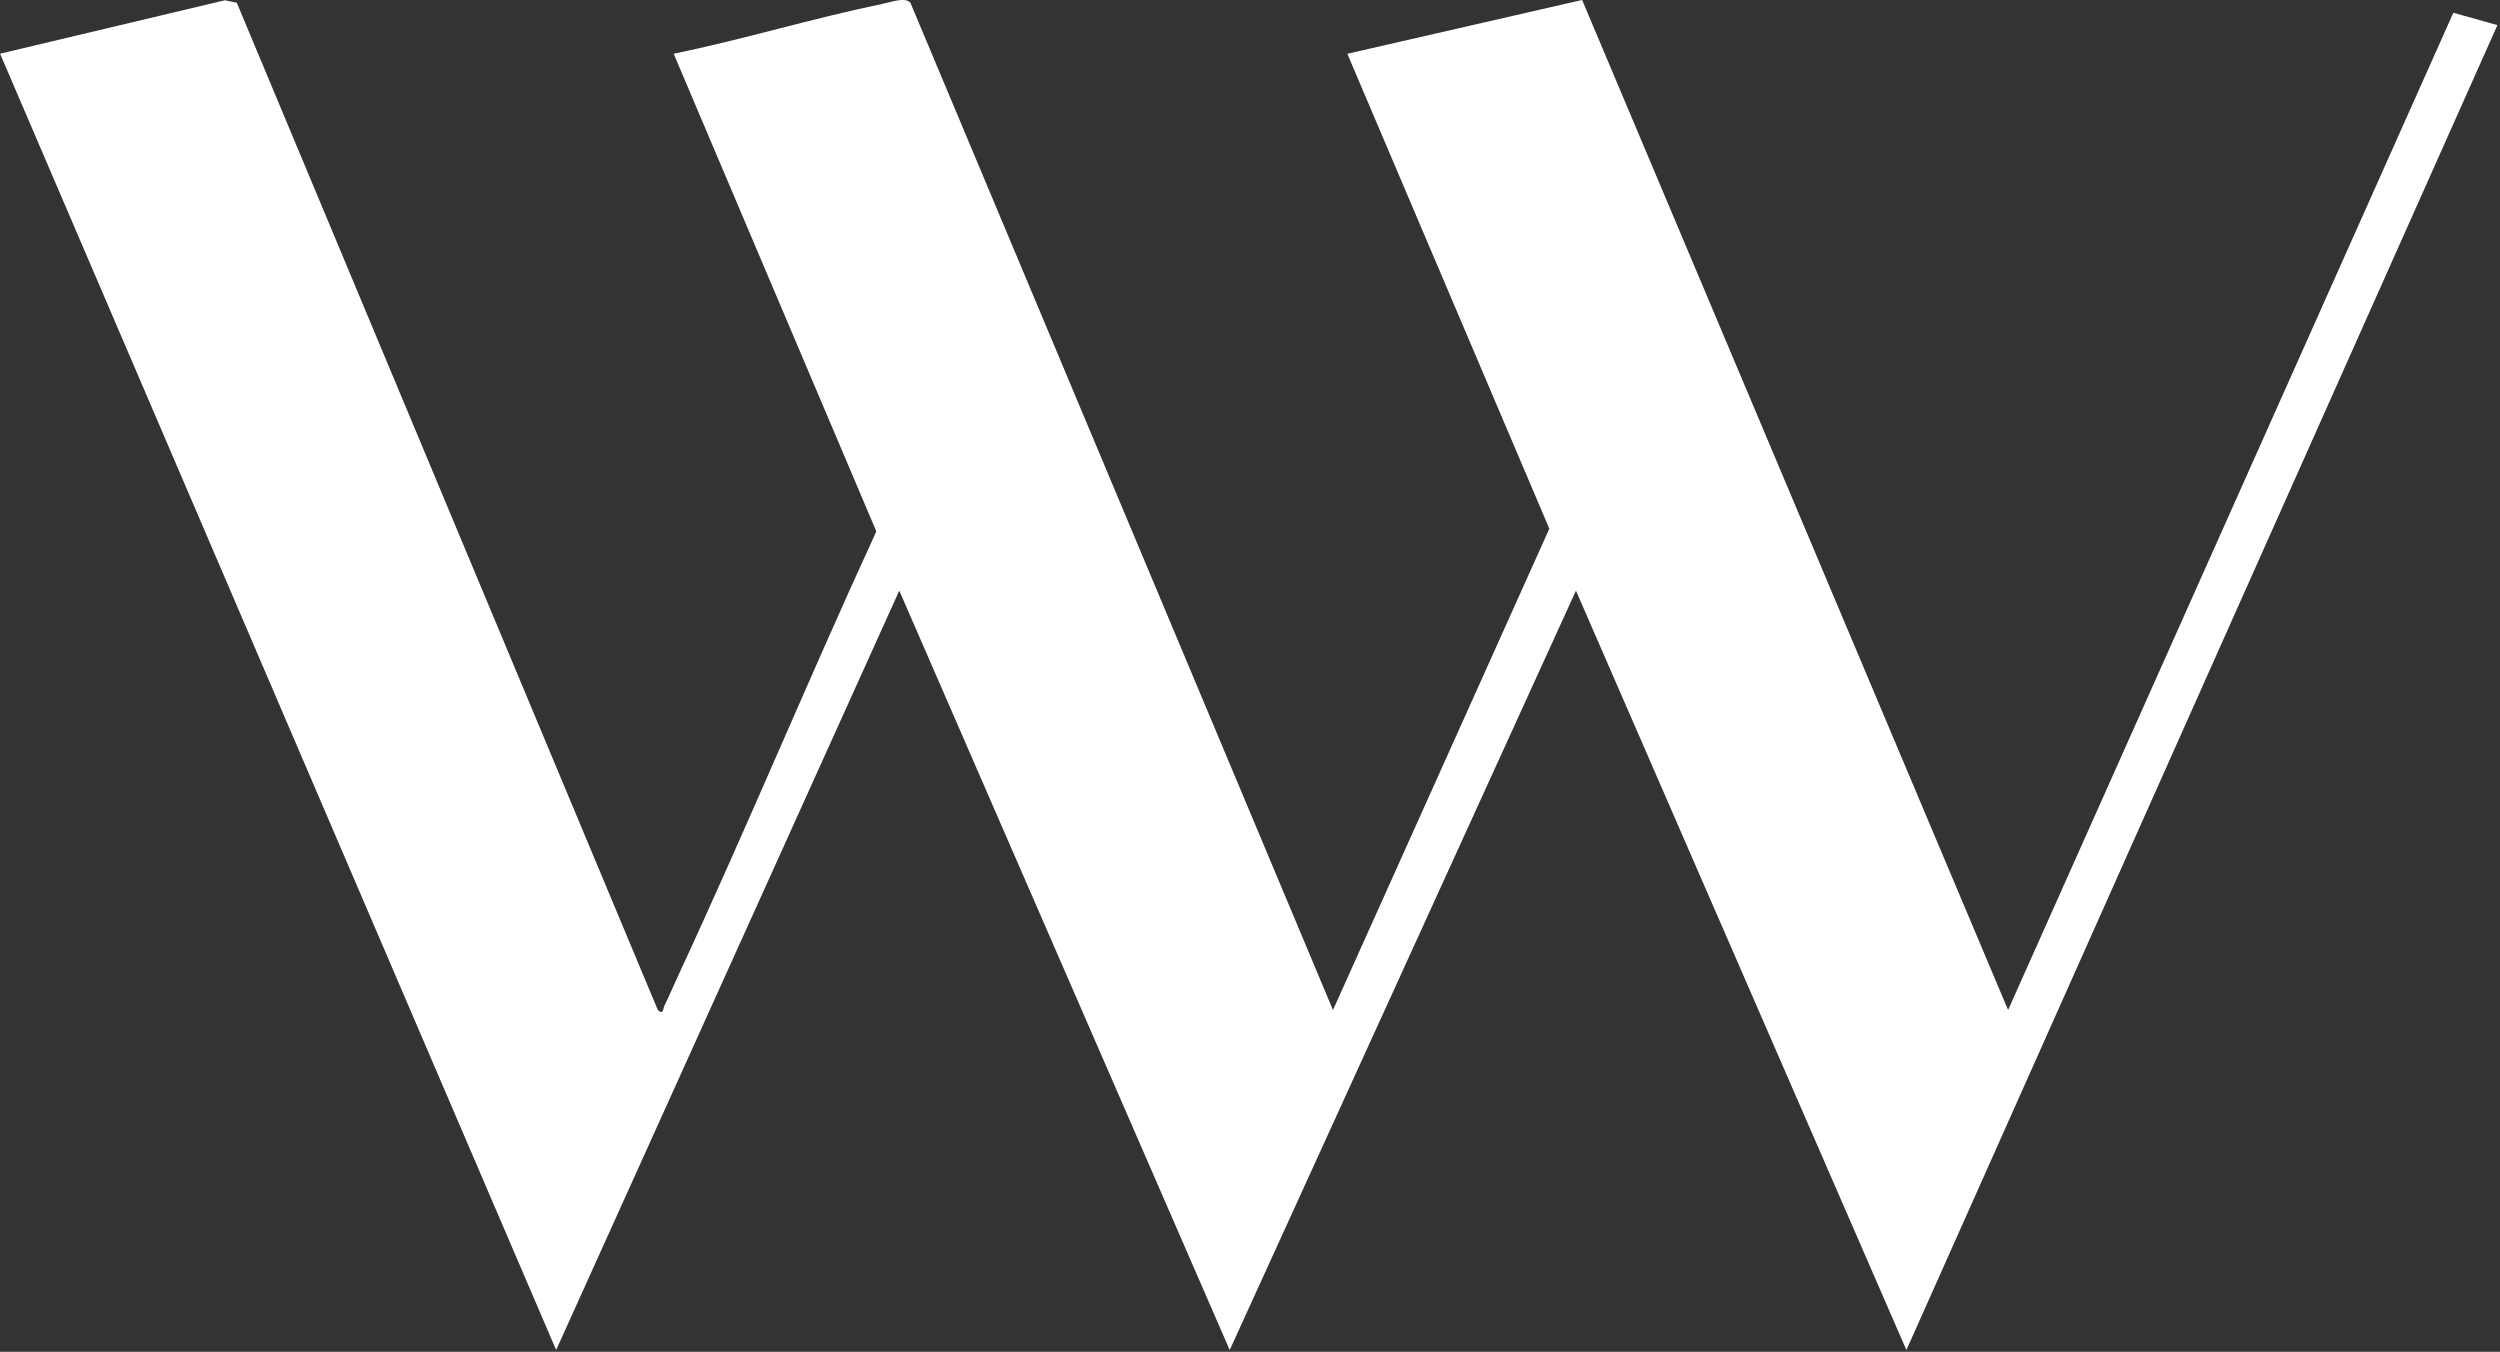
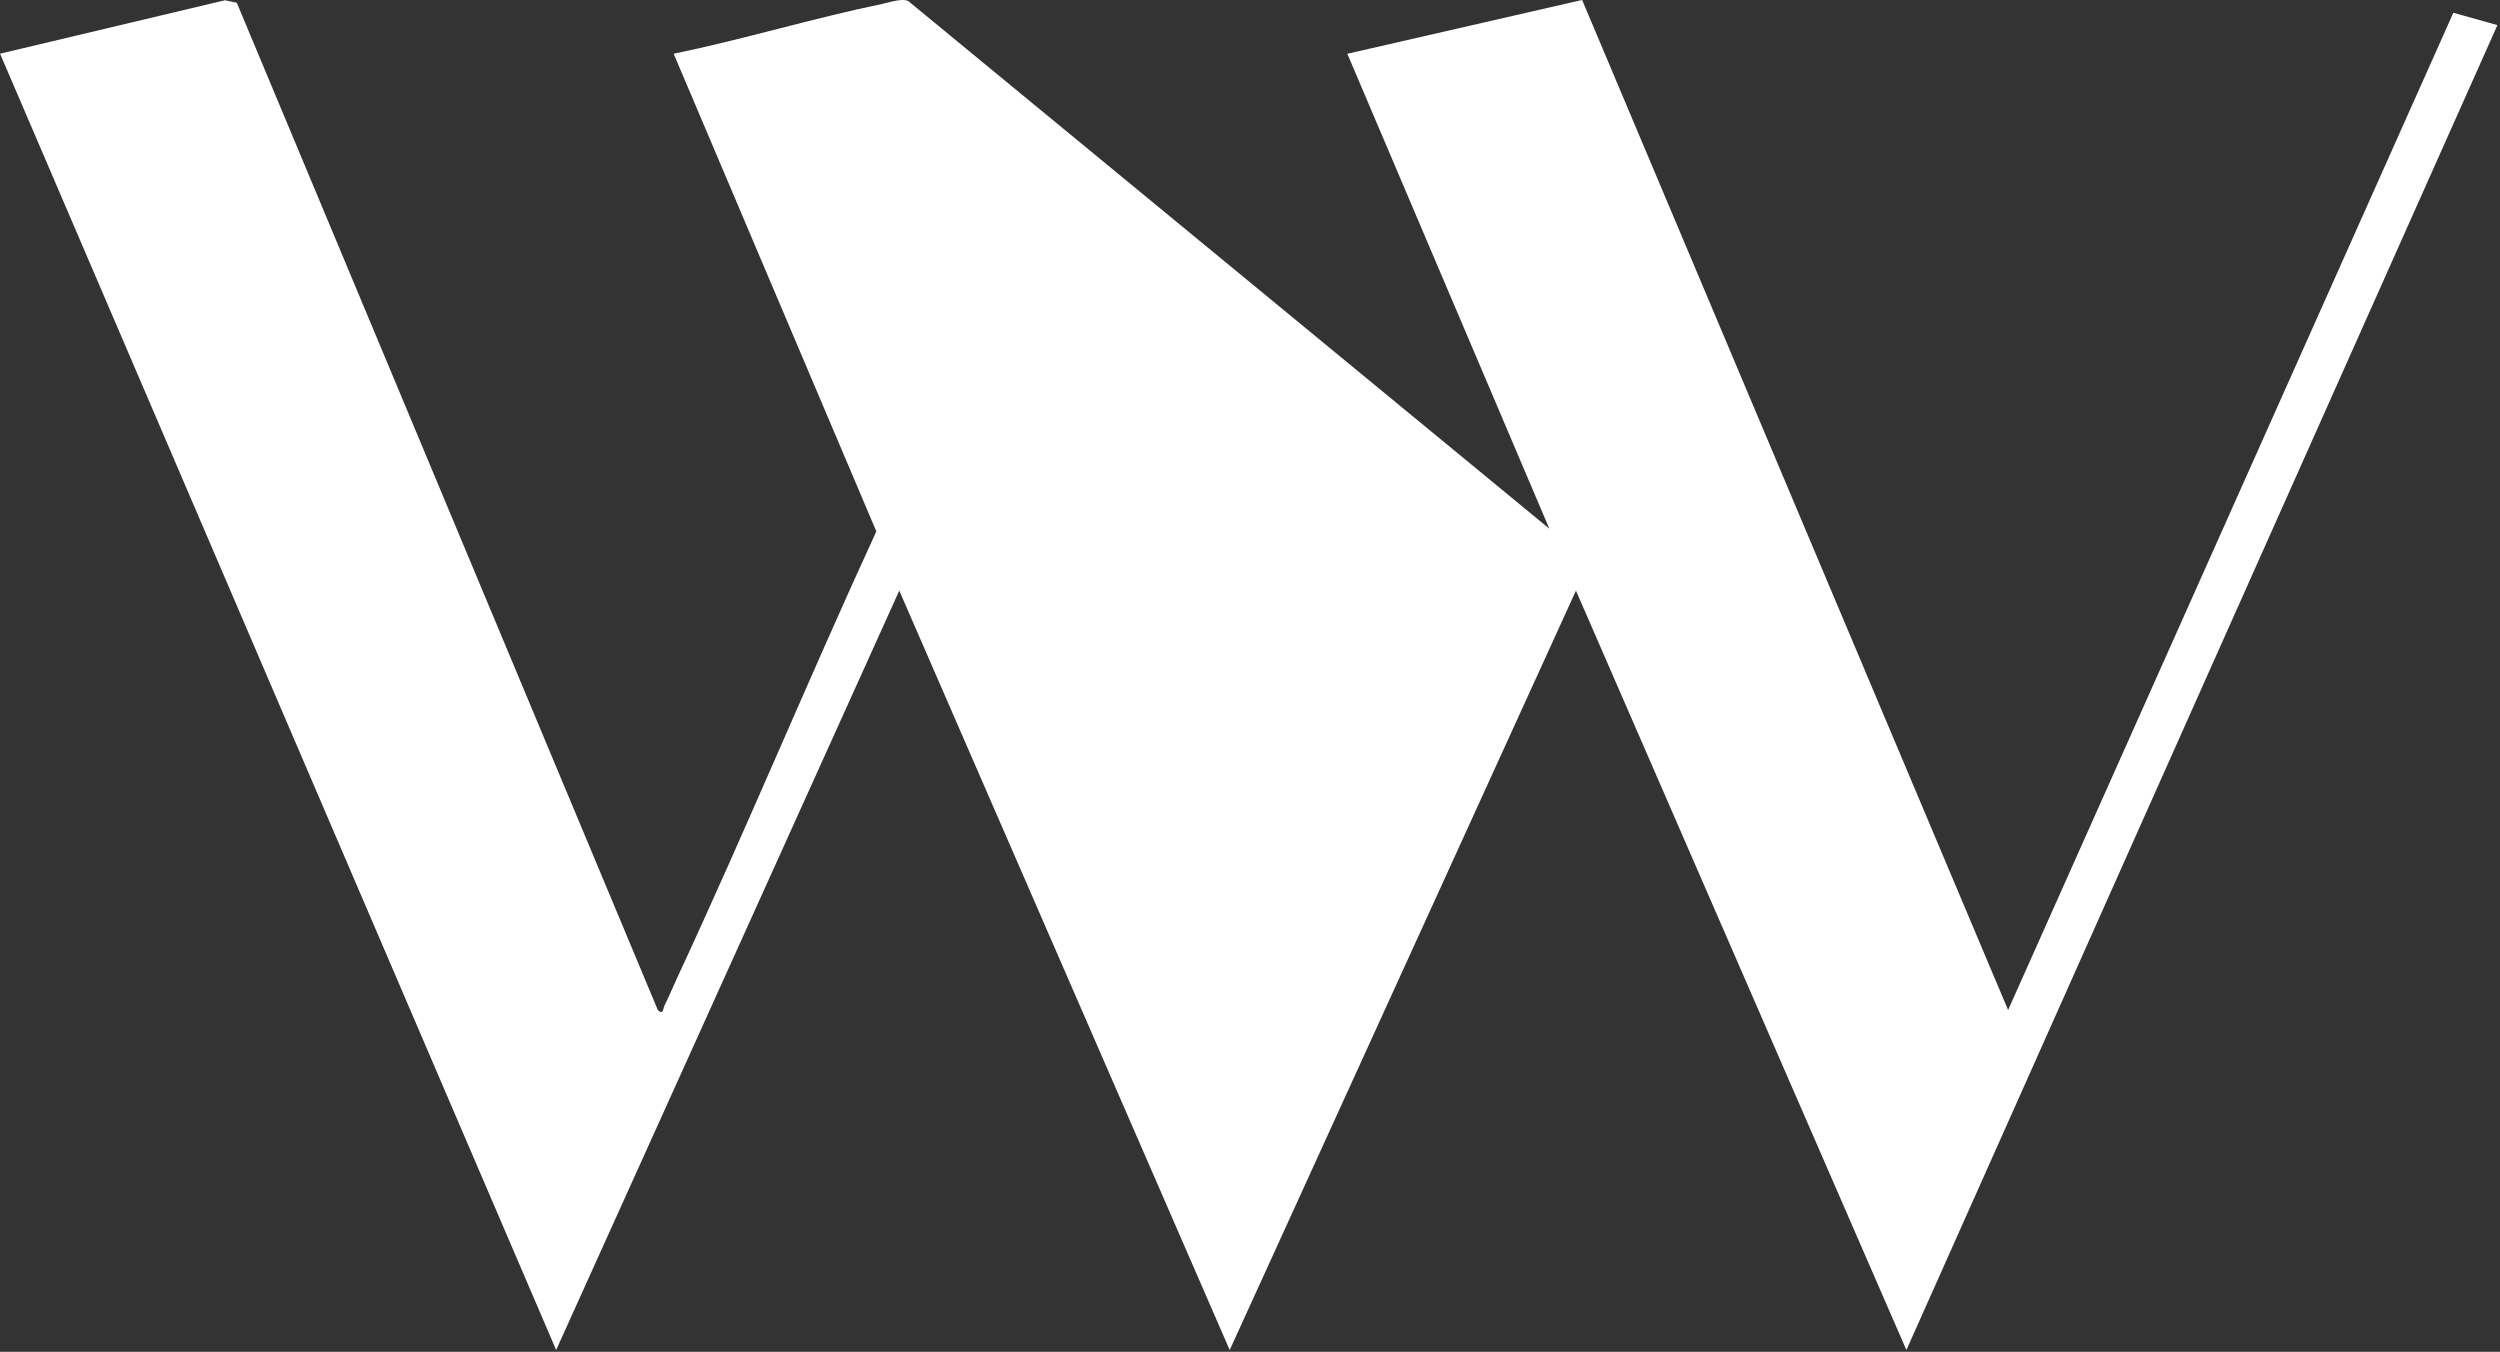
<svg xmlns="http://www.w3.org/2000/svg" width="786px" height="425px" viewBox="0 0 786 425" version="1.1">
  <rect x="0" y="0" width="786" height="425" fill="#333333" stroke="none" />
  <title>Shape</title>
  <desc>Created with Sketch.</desc>
  <defs />
  <g id="Page-1" stroke="none" stroke-width="1" fill="none" fill-rule="evenodd">
    <g id="ww" transform="translate(0, -1)" fill="#FFFFFF" fill-rule="nonzero">
-       <path d="M631.35,318.56 L497.42,0.99 L423.6,17.91 L487.11,167.22 L419.09,318.55 L286.24,1.89 C284.67,-0.05 279.98,1.69 277.53,2.2 C255.51,6.74 233.83,13.37 211.8,17.9 L275.52,168.07 C254.14,214.54 234.55,261.89 212.98,308.26 C211.65,311.12 210.3,314.41 208.9,317.15 C208.51,317.92 208.56,320.28 206.83,318.57 L74.45,1.87 L70.73,1.08 L0.02,17.88 L174.85,425.44 L282.73,186.7 L386.62,425.45 L495.48,186.7 L599.37,425.45 L785.19,8.9 L771.33,5.01 L631.34,318.56 L631.35,318.56 Z" id="Shape" />
+       <path d="M631.35,318.56 L497.42,0.99 L423.6,17.91 L487.11,167.22 L286.24,1.89 C284.67,-0.05 279.98,1.69 277.53,2.2 C255.51,6.74 233.83,13.37 211.8,17.9 L275.52,168.07 C254.14,214.54 234.55,261.89 212.98,308.26 C211.65,311.12 210.3,314.41 208.9,317.15 C208.51,317.92 208.56,320.28 206.83,318.57 L74.45,1.87 L70.73,1.08 L0.02,17.88 L174.85,425.44 L282.73,186.7 L386.62,425.45 L495.48,186.7 L599.37,425.45 L785.19,8.9 L771.33,5.01 L631.34,318.56 L631.35,318.56 Z" id="Shape" />
    </g>
  </g>
</svg>